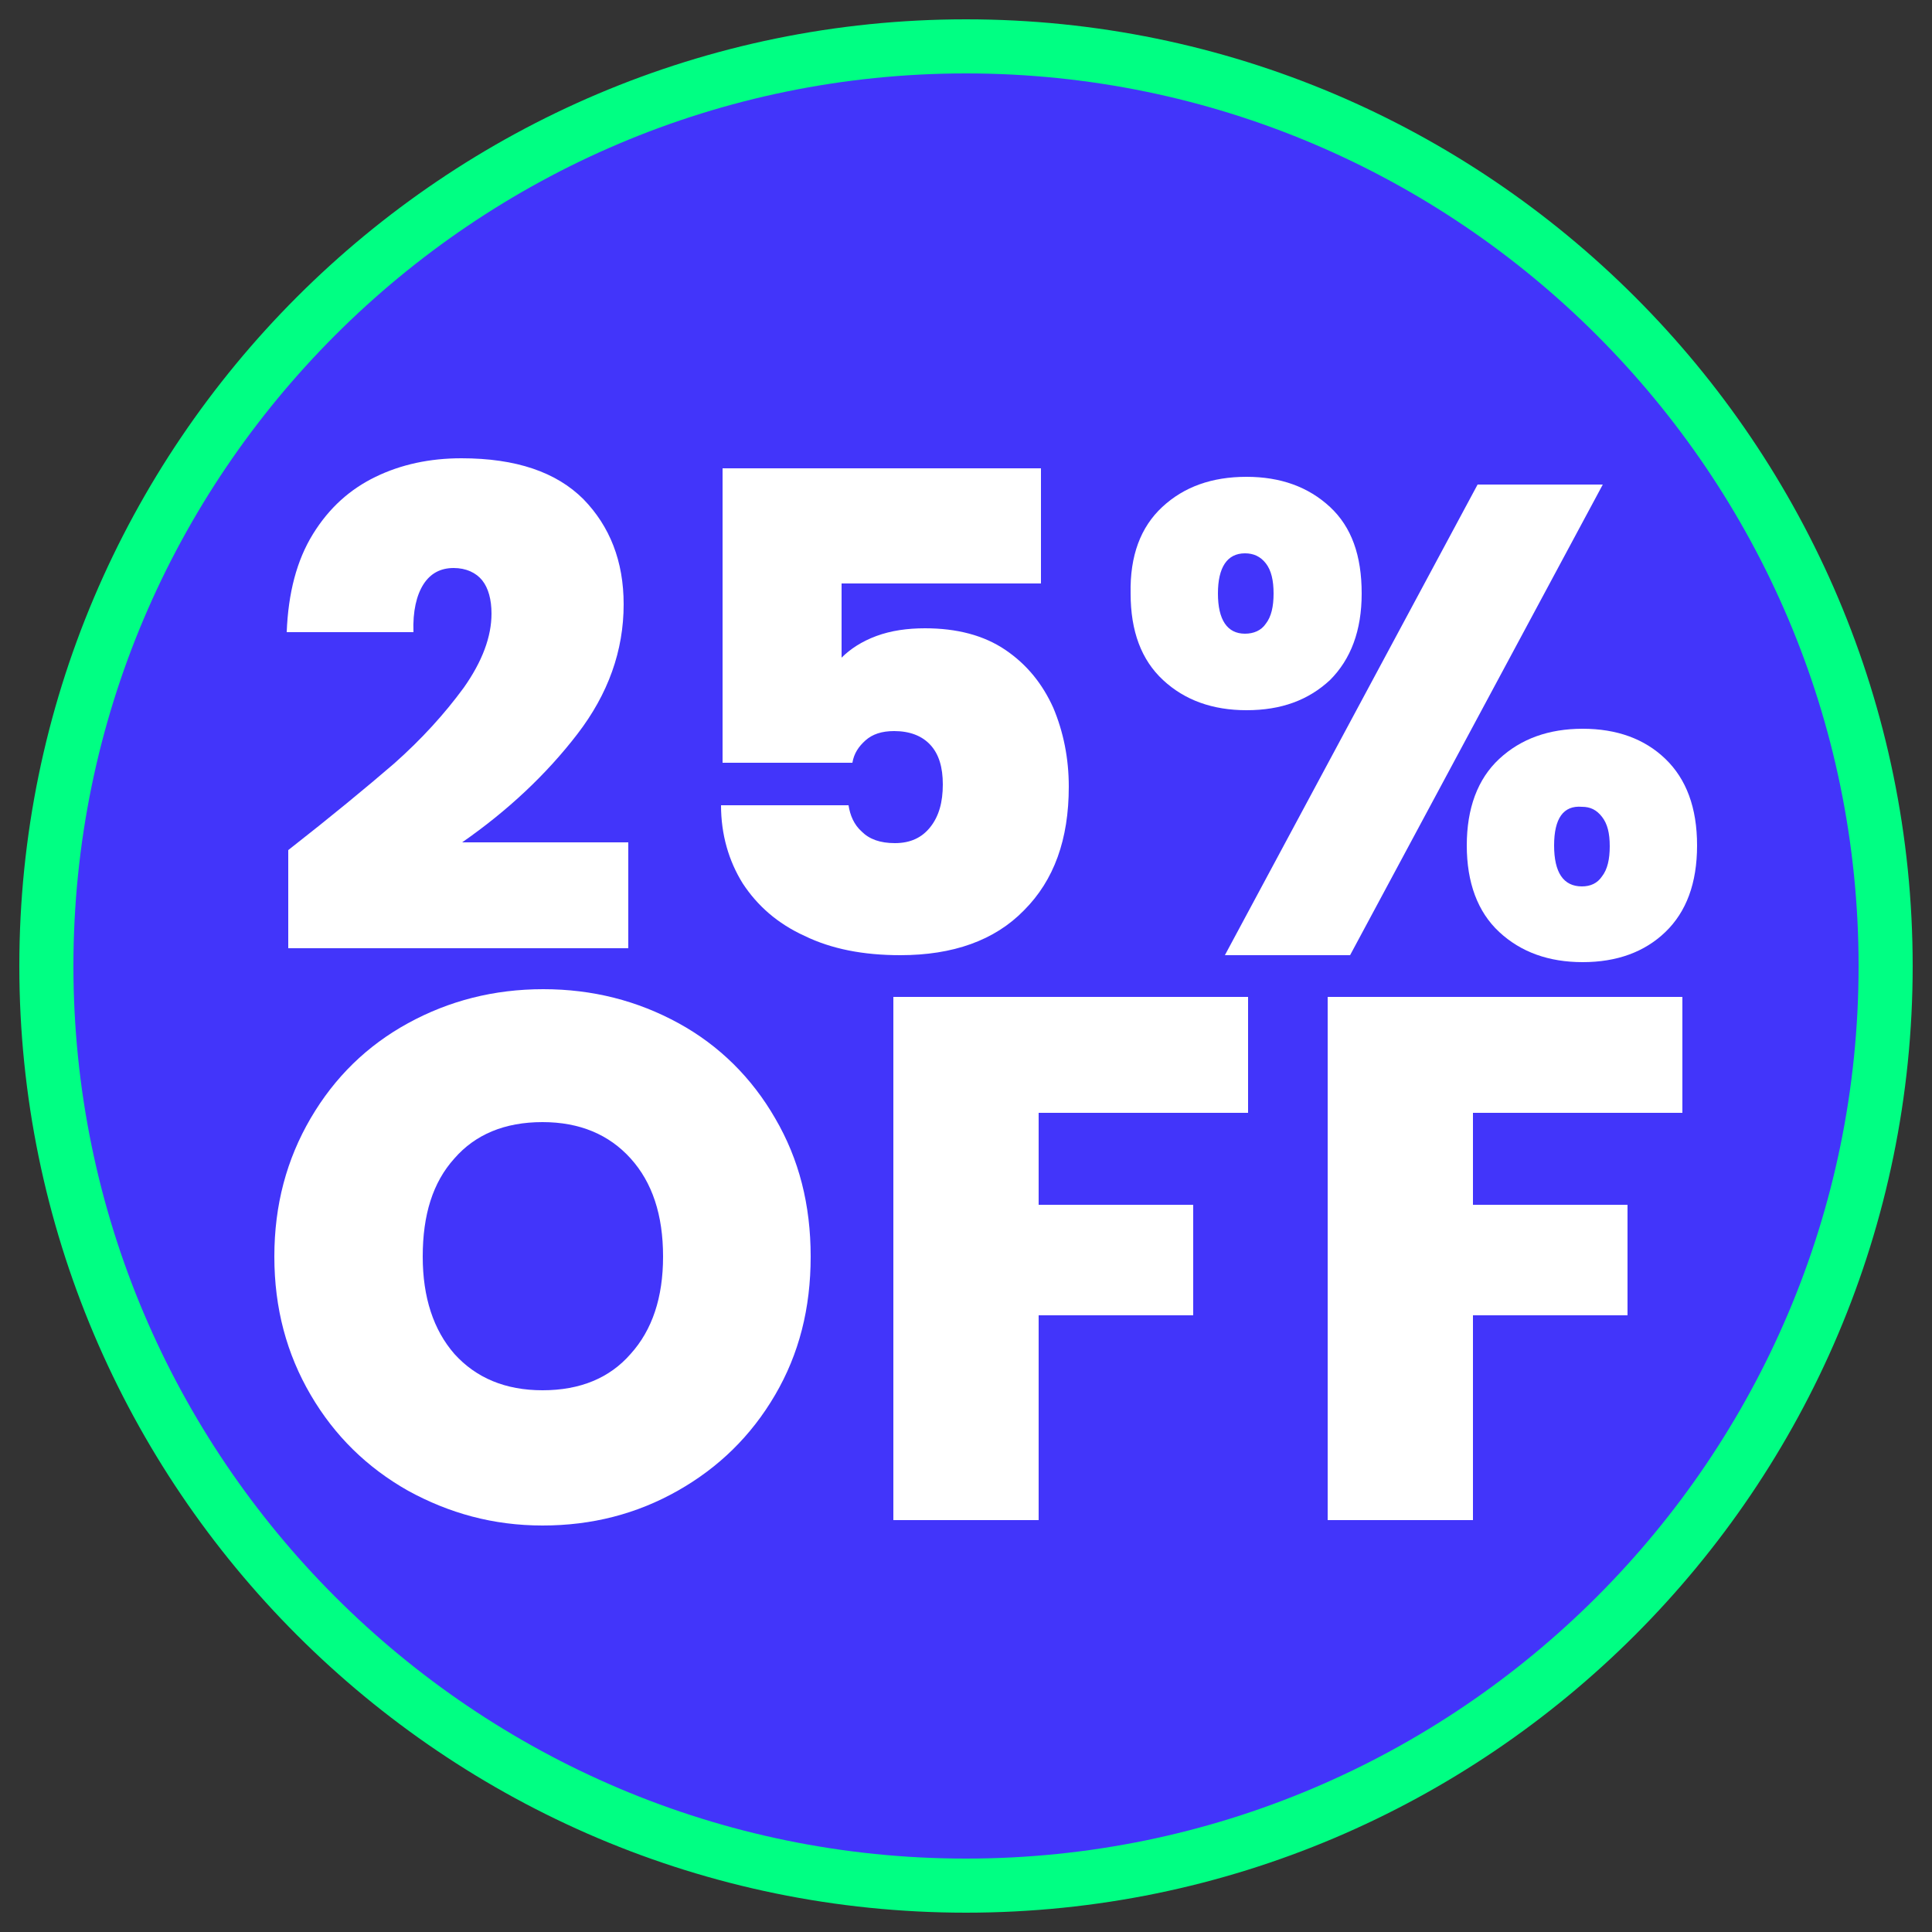
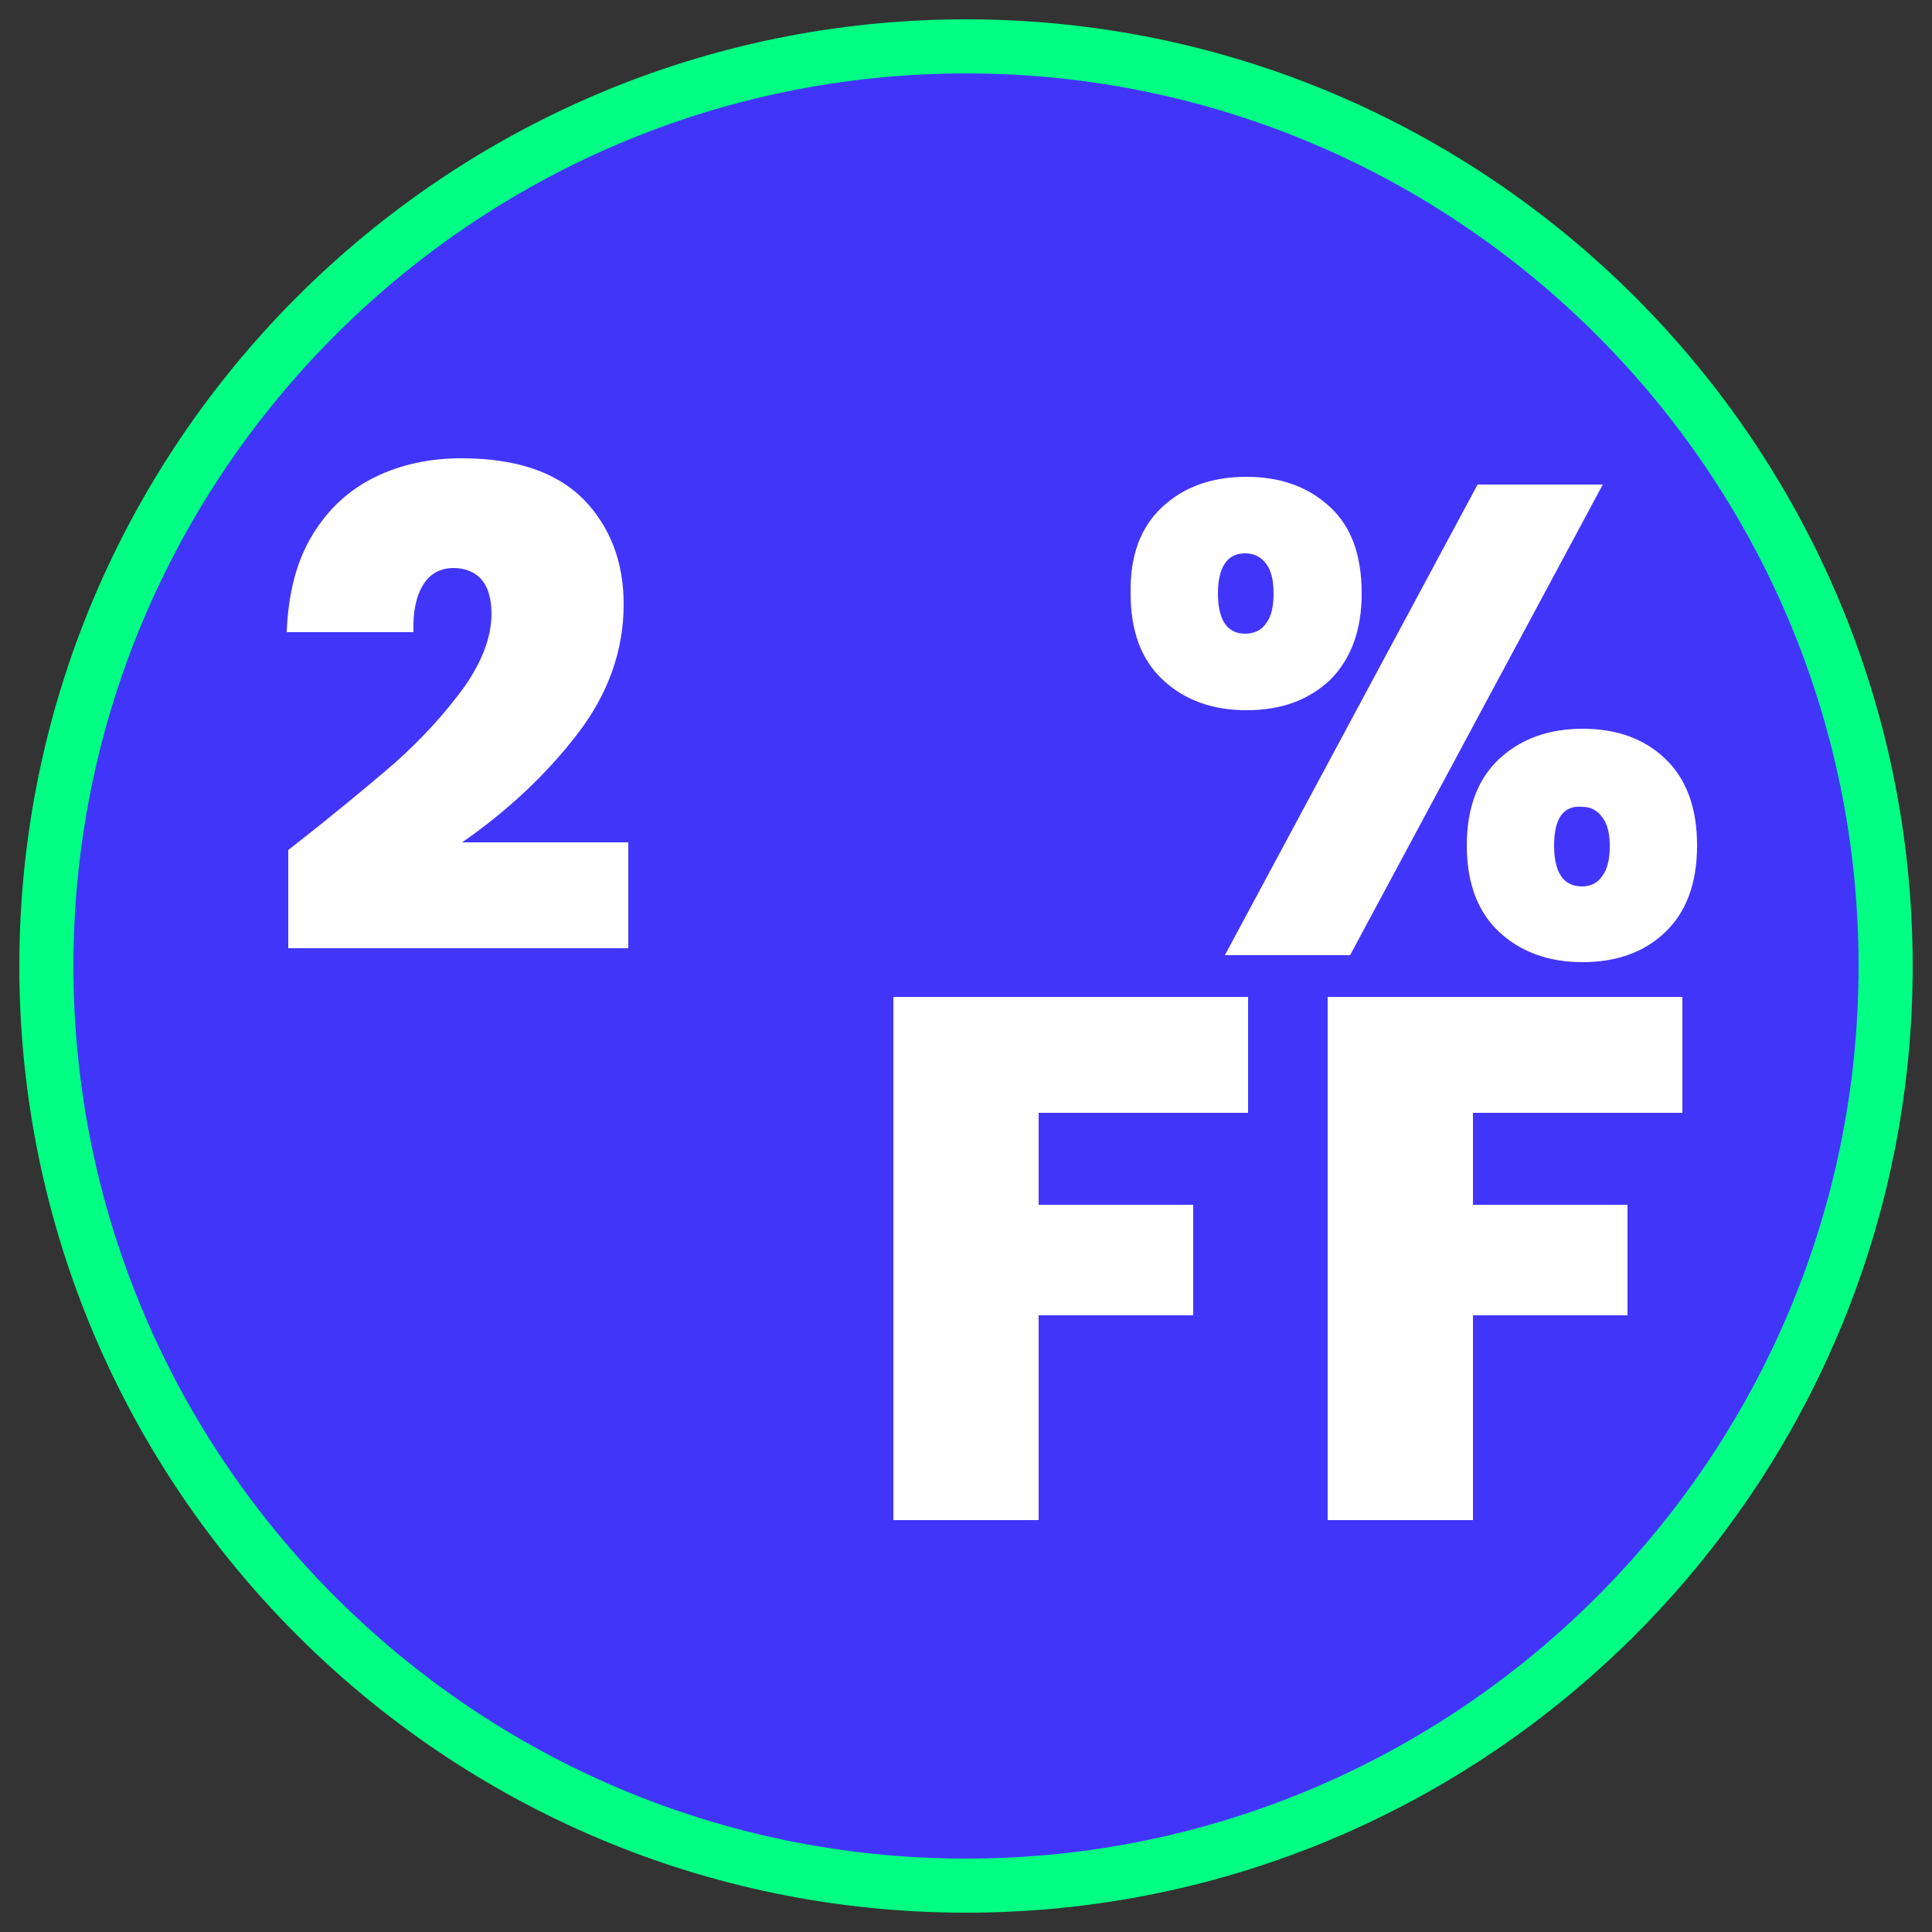
<svg xmlns="http://www.w3.org/2000/svg" version="1.1" id="Capa_1" x="0px" y="0px" viewBox="0 0 250 250" style="enable-background:new 0 0 250 250;" xml:space="preserve">
  <rect x="0" y="0" width="250" height="250" fill="#333333" stroke="none" />
  <style type="text/css">
	.st0{fill:#4235FA;stroke:#00FF83;stroke-width:7;stroke-miterlimit:10;}
	.st1{fill:#FFFFFF;}
</style>
  <path class="st0" d="M125,244C59.4,244,6,190.6,6,125S59.4,6,125,6s119,53.4,119,119S190.6,244,125,244z" />
  <g>
    <path class="st1" d="M51,98.8c3.6-3.2,6.5-6.4,9-9.8c2.4-3.4,3.6-6.6,3.6-9.6c0-1.8-0.4-3.3-1.2-4.3c-0.8-1-2.1-1.6-3.7-1.6   c-1.7,0-3,0.7-3.9,2.1c-0.9,1.4-1.4,3.5-1.3,6.2H37.1c0.2-5.1,1.3-9.3,3.4-12.7c2.1-3.4,4.8-5.8,8.1-7.4c3.3-1.6,7-2.4,11.1-2.4   c7.1,0,12.3,1.8,15.8,5.3c3.4,3.5,5.2,8,5.2,13.6c0,6-2,11.6-6,16.8c-4,5.2-9,9.9-14.9,14h21.5v13.7H37.3v-12.7   C42.8,105.7,47.4,101.9,51,98.8z" />
-     <path class="st1" d="M134.7,75.5h-25.8v9.6c1.1-1.1,2.6-2.1,4.5-2.8c1.9-0.7,4-1,6.3-1c4.1,0,7.6,0.9,10.4,2.8   c2.8,1.9,4.8,4.4,6.2,7.5c1.3,3.1,2,6.5,2,10.2c0,6.8-1.9,12.1-5.8,16c-3.8,3.9-9.2,5.8-16,5.8c-4.8,0-8.9-0.8-12.4-2.5   c-3.5-1.6-6.1-3.9-8-6.8c-1.8-2.9-2.8-6.3-2.8-10.1h16.5c0.2,1.3,0.7,2.5,1.7,3.4c1,1,2.4,1.5,4.3,1.5c2,0,3.5-0.7,4.6-2.1   s1.6-3.2,1.6-5.5c0-2.2-0.5-3.9-1.6-5.1c-1.1-1.2-2.7-1.8-4.7-1.8c-1.6,0-2.8,0.4-3.7,1.2s-1.5,1.7-1.7,2.9H93.5V60.6h41.2V75.5z" />
    <path class="st1" d="M150.4,65.6c2.8-2.6,6.4-3.9,10.9-3.9c4.4,0,8,1.3,10.8,3.9s4.1,6.3,4.1,11.2c0,4.8-1.4,8.5-4.1,11.2   c-2.8,2.6-6.3,3.9-10.8,3.9c-4.4,0-8-1.3-10.8-3.9c-2.8-2.6-4.2-6.3-4.2-11.2C146.2,71.9,147.6,68.2,150.4,65.6z M157.6,76.8   c0,3.4,1.2,5.2,3.5,5.2c1.1,0,2.1-0.4,2.7-1.3c0.7-0.9,1-2.2,1-3.9s-0.3-3-1-3.9c-0.7-0.9-1.6-1.3-2.7-1.3   C158.8,71.6,157.6,73.4,157.6,76.8z M207.4,62.7l-32.7,60.9h-16.2l32.7-60.9H207.4z M194,98.2c2.8-2.6,6.4-3.9,10.8-3.9   c4.4,0,8,1.3,10.7,3.9c2.7,2.6,4.1,6.3,4.1,11.2c0,4.9-1.4,8.6-4.1,11.2c-2.7,2.6-6.3,3.9-10.7,3.9c-4.4,0-8-1.3-10.8-3.9   c-2.8-2.6-4.2-6.4-4.2-11.2C189.8,104.6,191.2,100.8,194,98.2z M201.1,109.4c0,3.5,1.2,5.3,3.6,5.3c1.1,0,2-0.4,2.6-1.3   c0.7-0.9,1-2.2,1-3.9c0-1.7-0.3-2.9-1-3.8c-0.7-0.9-1.5-1.3-2.6-1.3C202.3,104.2,201.1,105.9,201.1,109.4z" />
  </g>
  <g>
-     <path class="st1" d="M52.8,192.9c-5.3-3-9.5-7.1-12.6-12.4c-3.1-5.3-4.7-11.2-4.7-17.9c0-6.7,1.6-12.6,4.7-17.9   c3.1-5.3,7.3-9.4,12.6-12.3c5.3-2.9,11.1-4.4,17.5-4.4c6.4,0,12.2,1.5,17.5,4.4c5.3,2.9,9.5,7.1,12.5,12.3   c3.1,5.3,4.6,11.2,4.6,17.9c0,6.7-1.5,12.6-4.6,17.9c-3.1,5.3-7.3,9.4-12.6,12.4c-5.3,3-11.1,4.5-17.5,4.5S58.1,195.8,52.8,192.9z    M81.6,175.2c2.8-3.1,4.2-7.3,4.2-12.6c0-5.4-1.4-9.6-4.2-12.7s-6.6-4.7-11.4-4.7c-4.9,0-8.7,1.6-11.4,4.7   c-2.8,3.1-4.1,7.3-4.1,12.7c0,5.3,1.4,9.5,4.1,12.6c2.8,3.1,6.6,4.7,11.4,4.7C75.1,179.9,78.9,178.3,81.6,175.2z" />
    <path class="st1" d="M161.5,129v15h-27.1v11.9h20v14.3h-20v26.5h-18.8V129H161.5z" />
    <path class="st1" d="M217.7,129v15h-27.1v11.9h20v14.3h-20v26.5h-18.8V129H217.7z" />
  </g>
</svg>